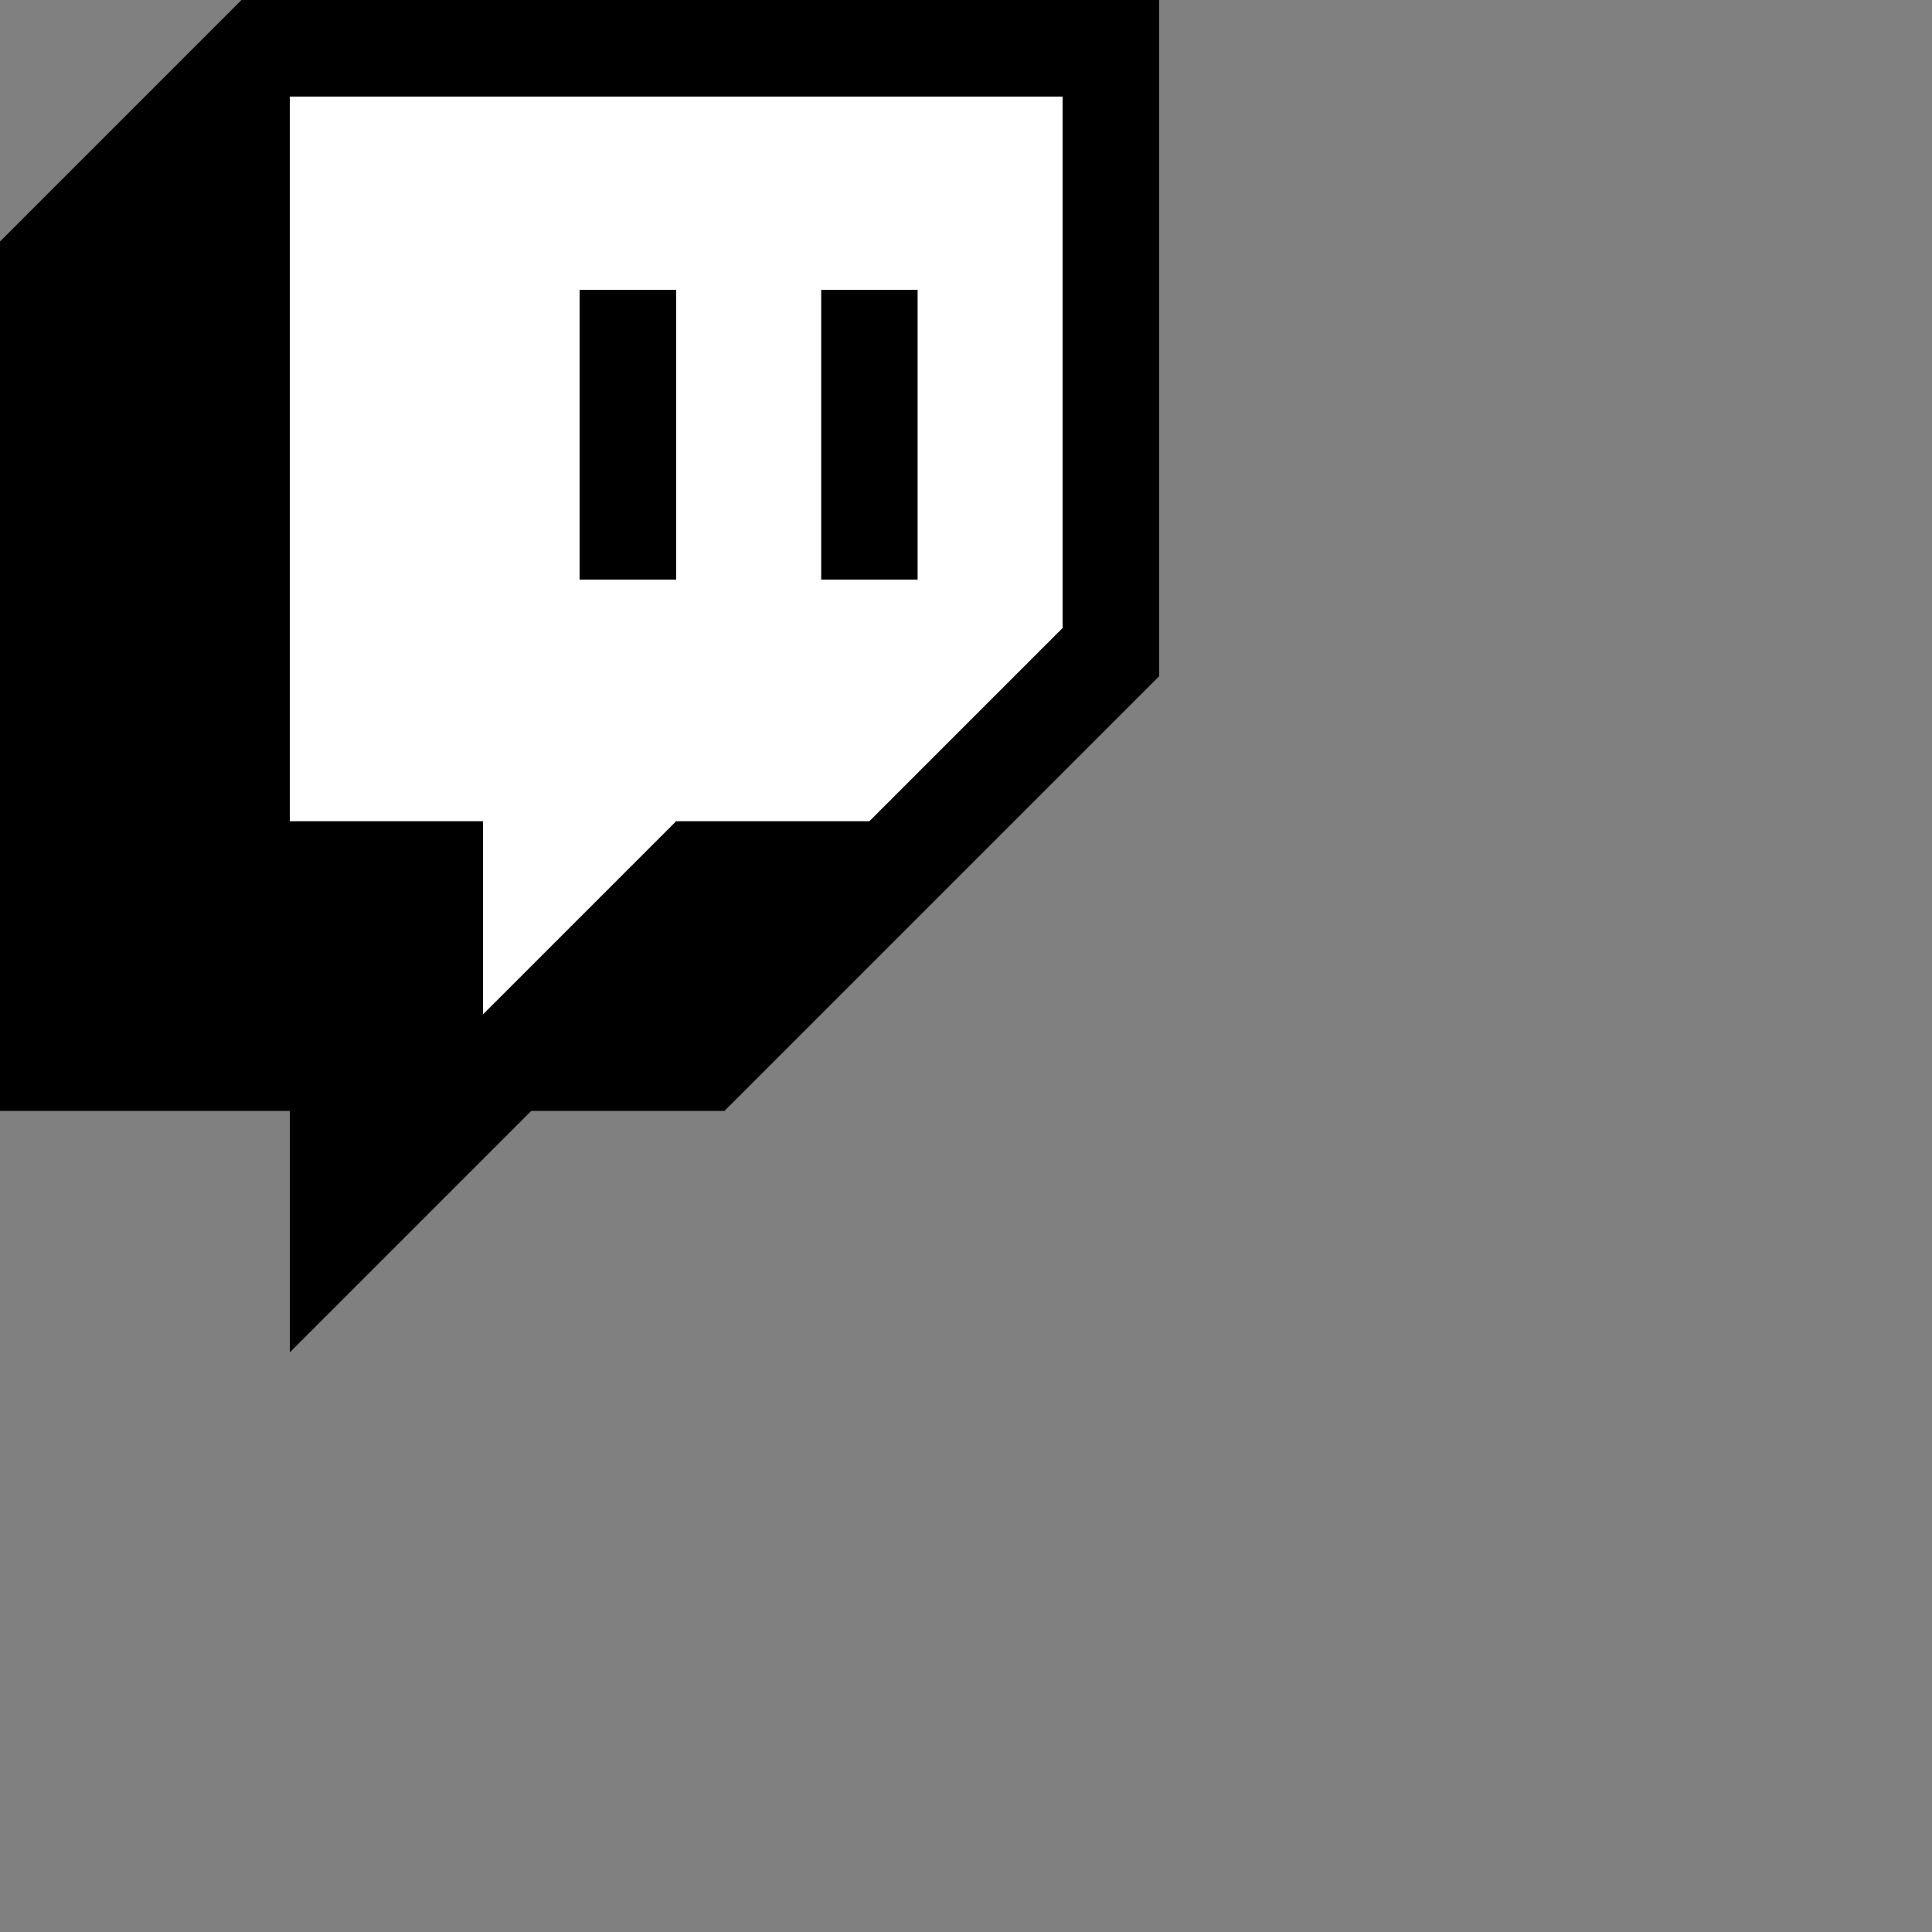
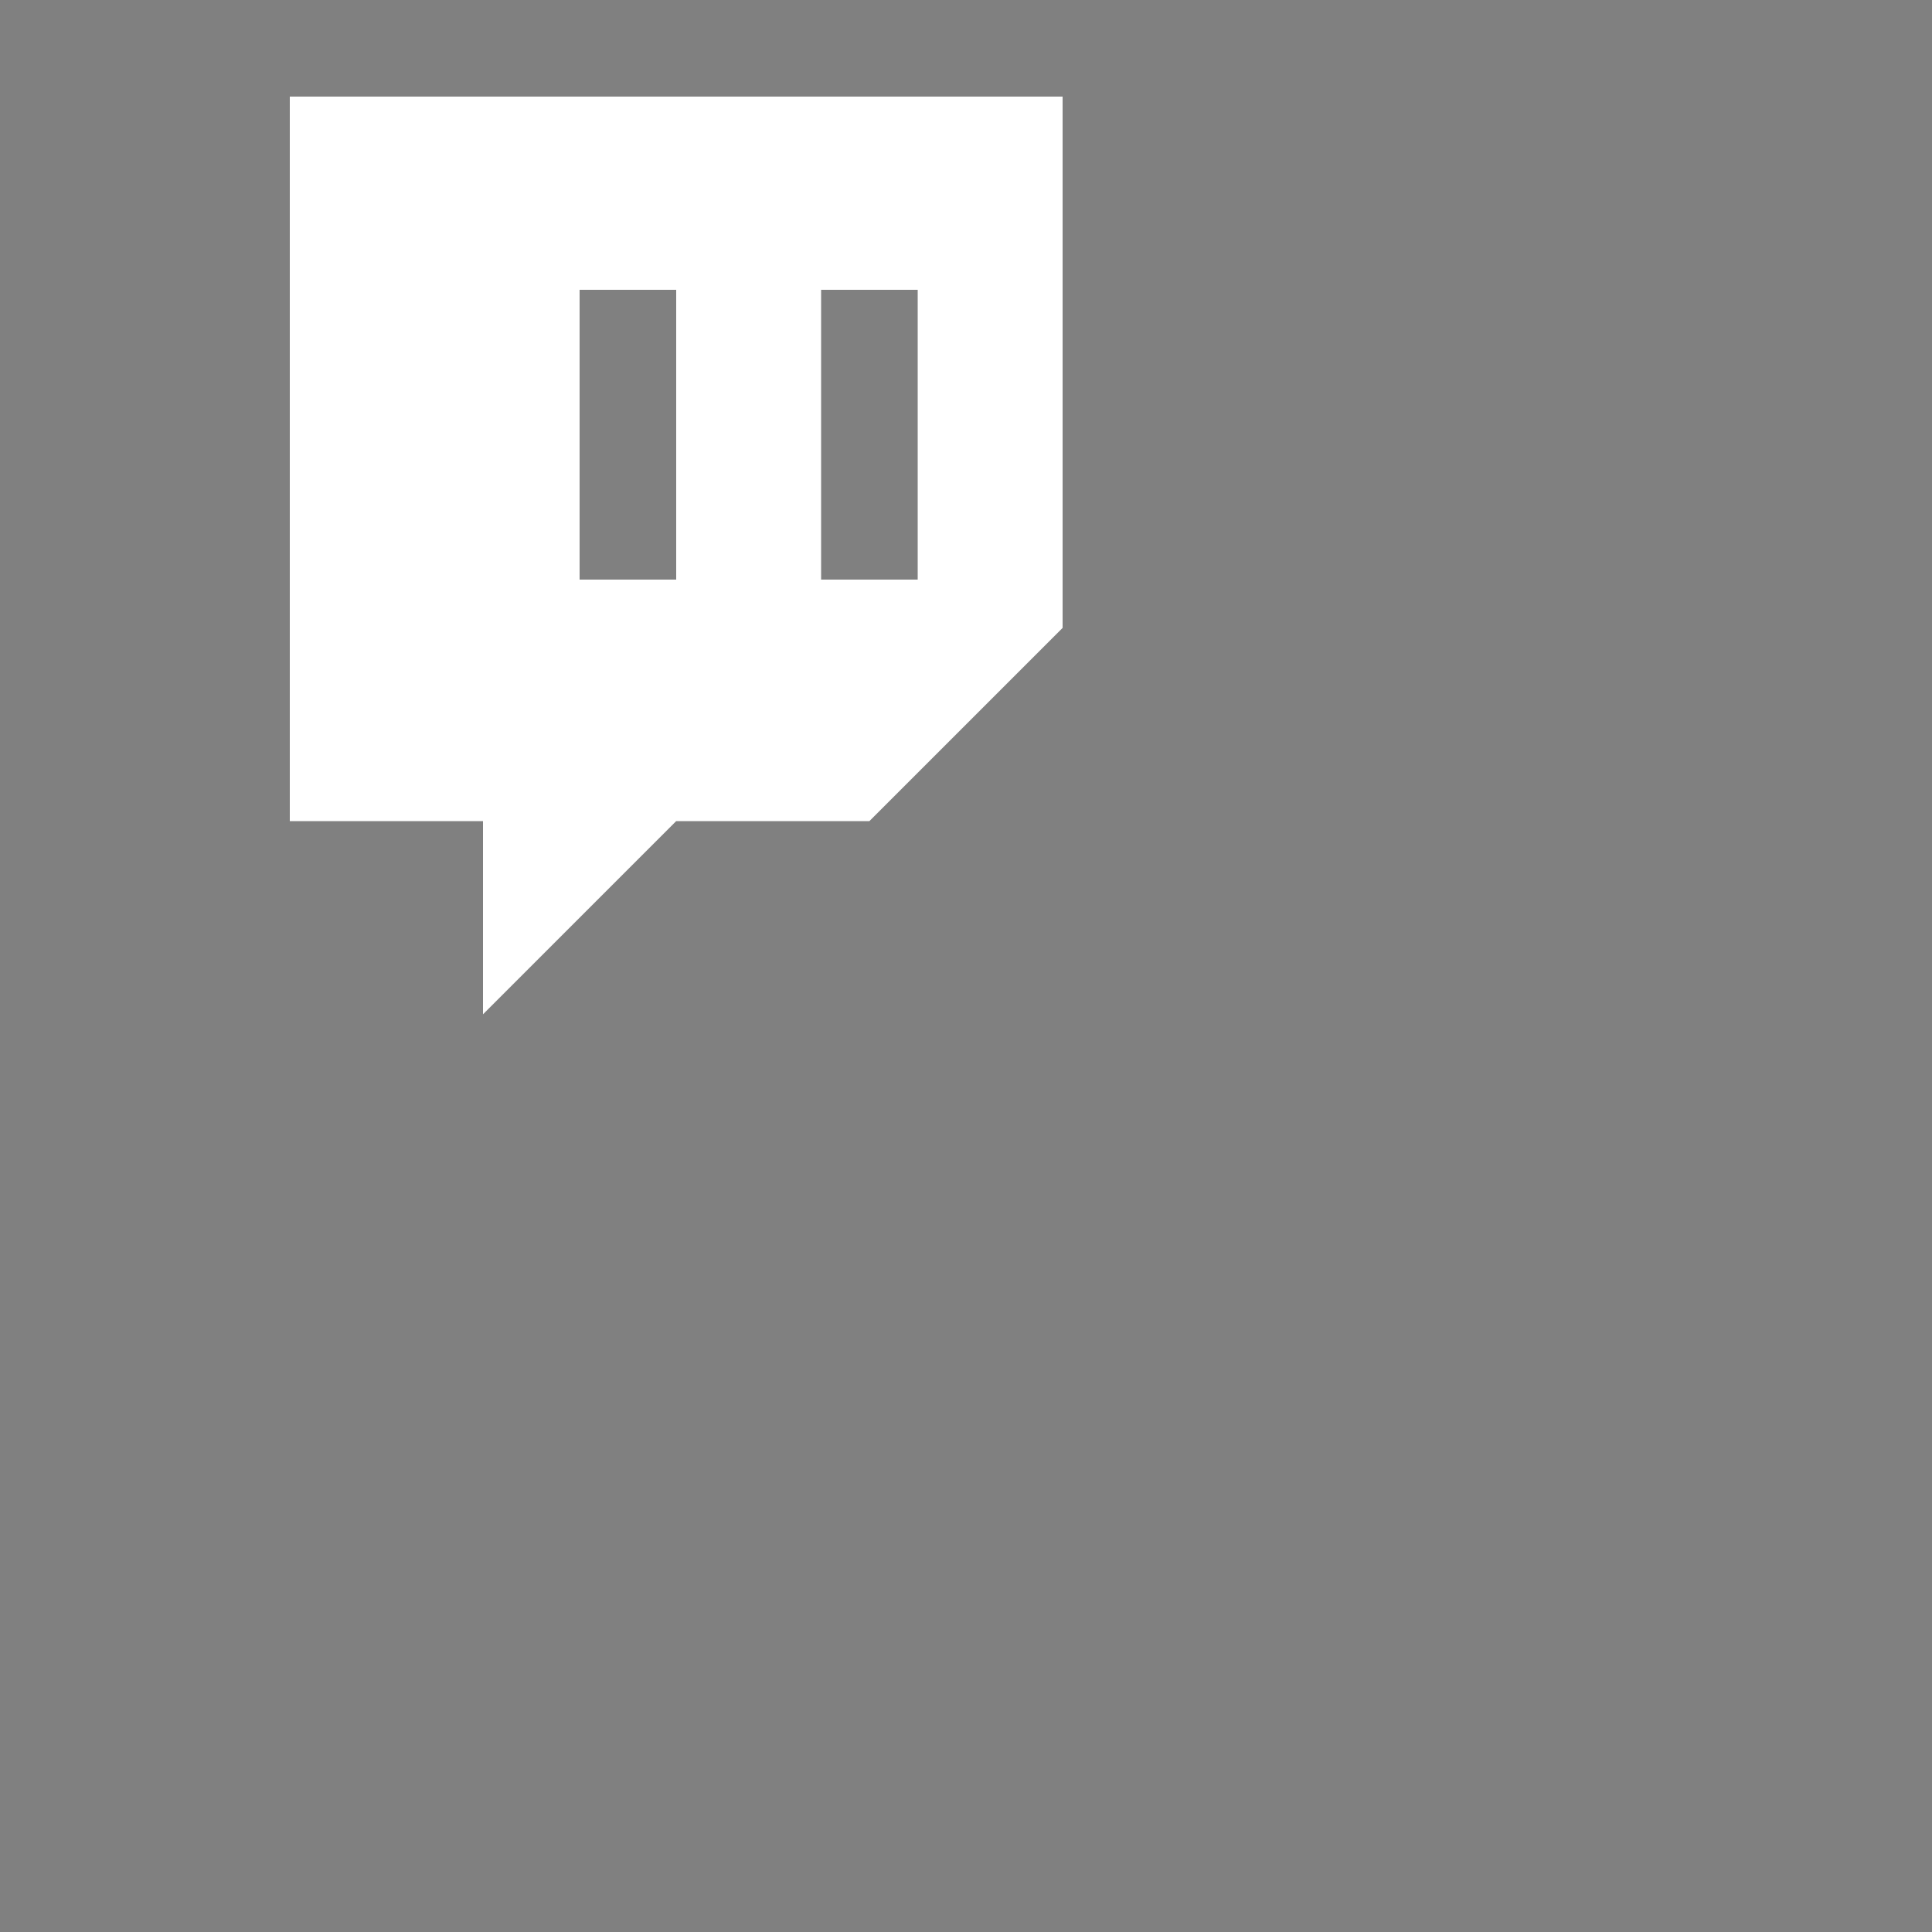
<svg xmlns="http://www.w3.org/2000/svg" height="40px" version="1.1" viewBox="0 0 40 40" width="40px" x="0px" y="0px">
  <rect x="0" y="0" width="40" height="40" fill="#808080" stroke="none" />
  <g fill-rule="evenodd">
-     <path d="M19 6v6h-2V6h2zm-7 0h2v6h-2V6zM5 0L0 5v18h6v5l5-5h4l9-9V0H5zm17 13l-4 4h-4l-4 4v-4H6V2h16v11z" />
-     <path d="M18 17l4-4V2H6v15h4v4l4-4h4zM12 6h2v6h-2V6zm7 0h-2v6h2V6z" fill="#FFF" />
+     <path d="M18 17l4-4V2H6v15h4v4l4-4h4zM12 6h2v6h-2V6zm7 0h-2v6h2V6" fill="#FFF" />
  </g>
</svg>